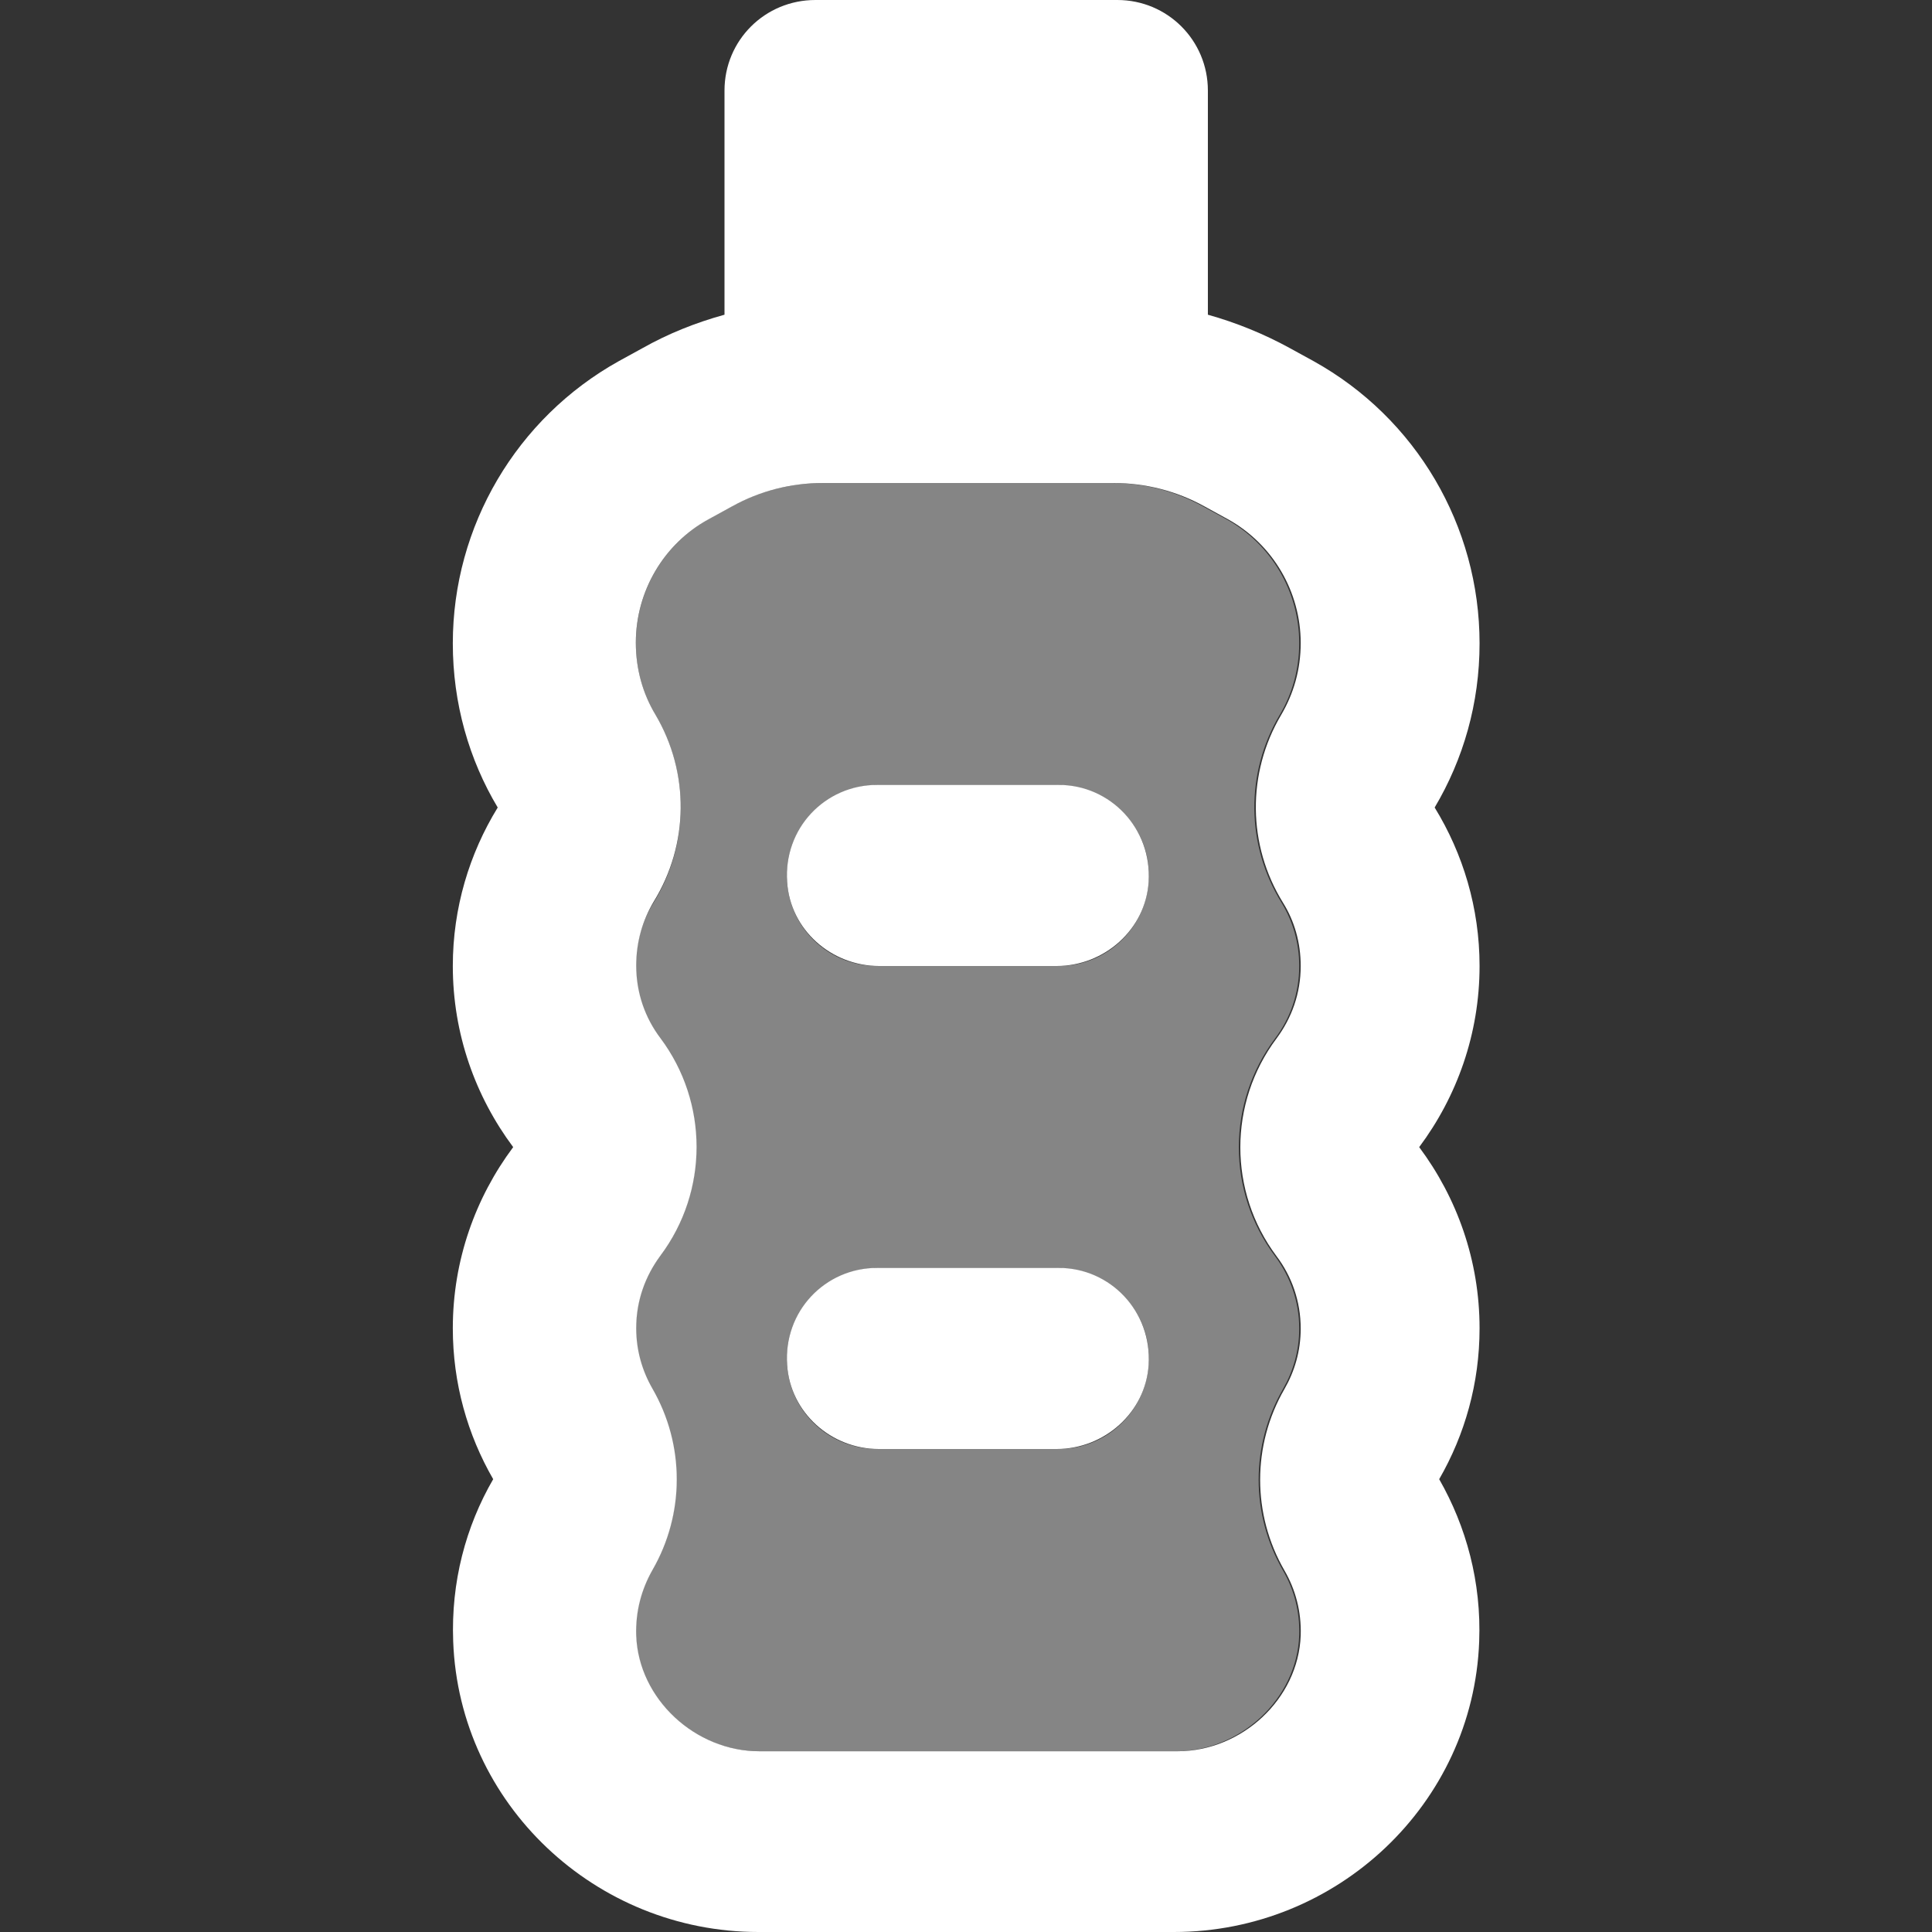
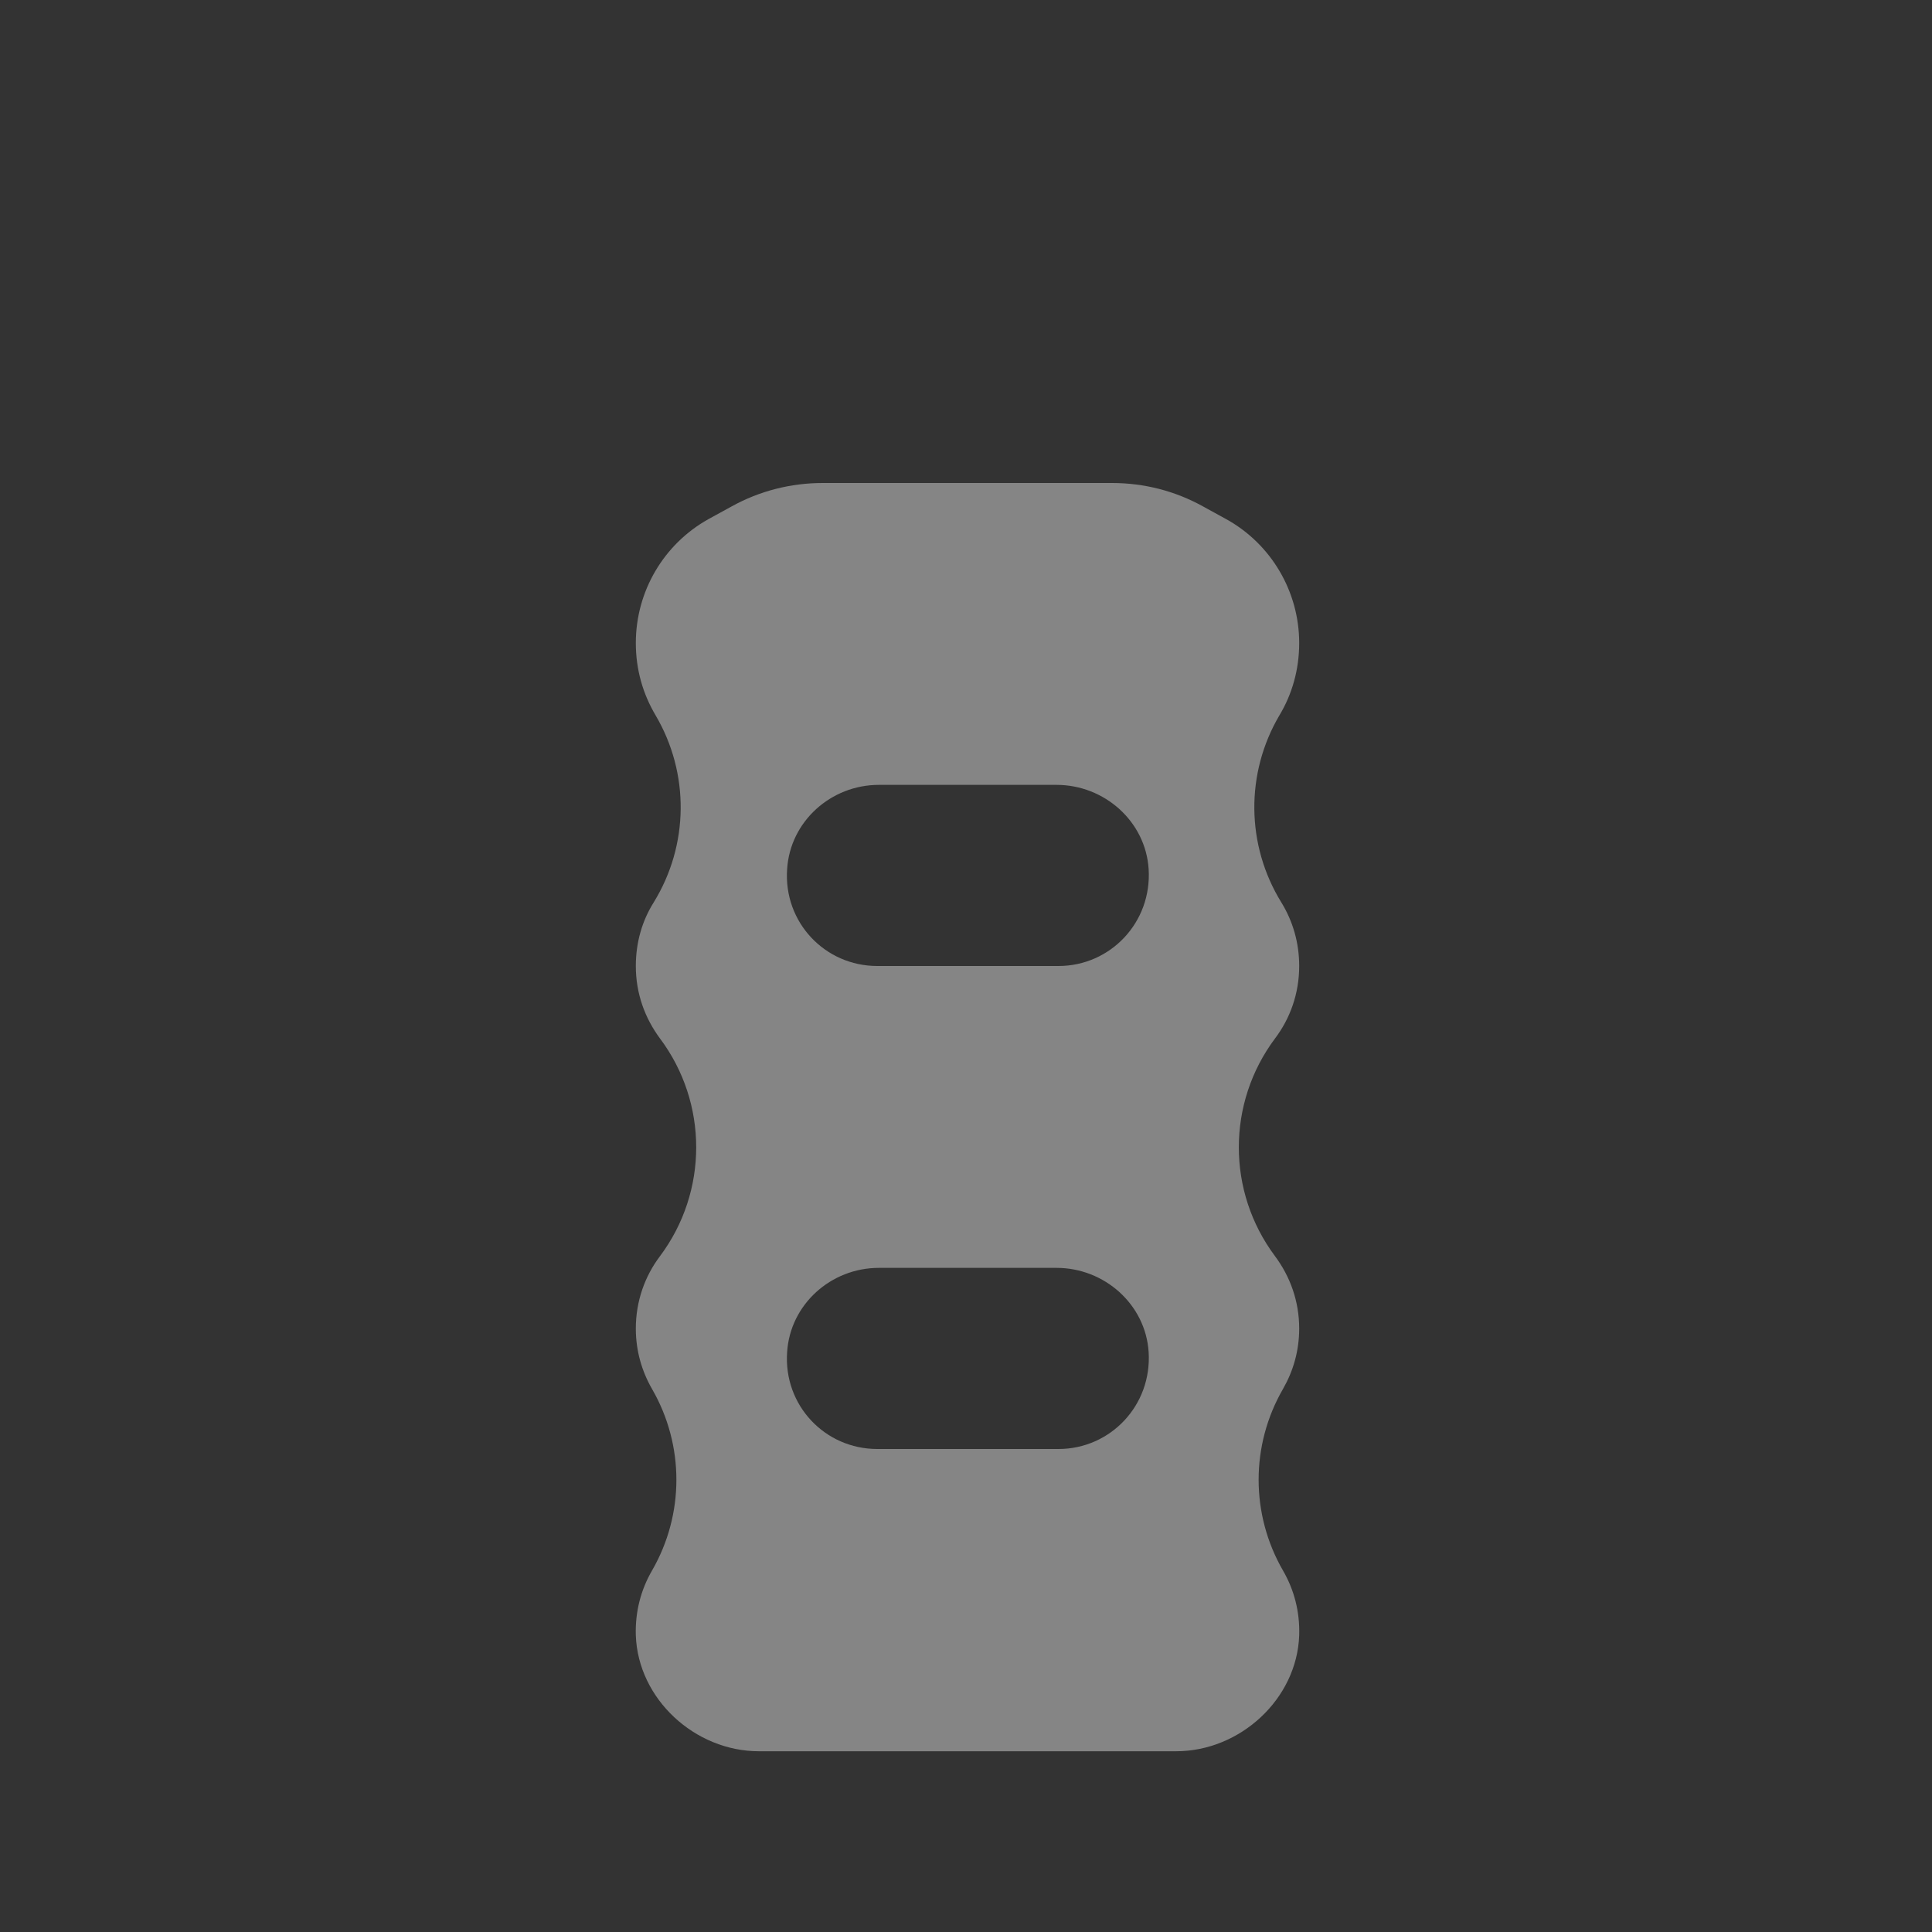
<svg xmlns="http://www.w3.org/2000/svg" version="1.1" id="Capa_1" x="0px" y="0px" viewBox="0 0 512 512" style="enable-background:new 0 0 512 512;" xml:space="preserve">
  <rect x="0" y="0" width="512" height="512" fill="#333333" stroke="none" />
  <style type="text/css"> .st0{opacity:0.4;fill:#FFFFFF;enable-background:new ;} .st1{fill:#FFFFFF;} </style>
  <g>
    <path class="st0" d="M168.5,170.4c0,7.1,1.9,13.5,5.2,19.1c9.1,15.4,8.9,34.5-0.5,49.7c-3,4.8-4.7,10.5-4.7,16.8 c0,7.3,2.4,13.8,6.4,19.2c12.8,17.1,12.8,40.6,0,57.7c-4,5.3-6.4,11.9-6.4,19.2c0,5.9,1.6,11.3,4.3,16c8.6,14.9,8.6,33.2,0,48.1 c-2.9,5-4.5,10.8-4.3,17.2c0.6,16.9,15.7,30.7,32.6,30.7h110.6c16.9,0,32-13.8,32.6-30.7c0.2-6.4-1.4-12.2-4.3-17.2 c-8.6-14.9-8.6-33.2,0-48.1c2.7-4.7,4.3-10.1,4.3-16c0-7.3-2.4-13.8-6.4-19.2c-12.8-17.1-12.8-40.6,0-57.7c4-5.3,6.4-11.9,6.4-19.2 c0-6.2-1.7-11.9-4.7-16.8c-9.4-15.2-9.6-34.3-0.5-49.7c3.3-5.5,5.2-12,5.2-19.1c0-13.6-7.4-26.2-19.3-32.8l-6.2-3.4 c-7.4-4.1-15.6-6.2-24.1-6.2H218c-8.4,0-16.7,2.1-24.1,6.2l-6.2,3.4C175.9,144.2,168.5,156.7,168.5,170.4z M232.9,208H280 c12.7,0,23.6,9.7,24.4,22.3c0.9,14.1-10.1,25.7-23.9,25.7h-48c-13.9,0-24.9-11.6-23.9-25.7C209.4,217.7,220.2,208,232.9,208z M232.9,336H280c12.7,0,23.6,9.7,24.4,22.3c0.9,14.1-10.1,25.7-23.9,25.7h-48c-13.9,0-24.9-11.6-23.9-25.7 C209.4,345.7,220.2,336,232.9,336z" />
-     <path class="st1" d="M192,24v59.4c-7.6,2.1-14.9,5-21.8,8.9l-6.2,3.4c-27.1,15.1-44,43.7-44,74.8c0,15.9,4.3,30.8,11.9,43.5 c-7.5,12.2-11.9,26.6-11.9,42c0,18,6,34.6,16,48c-10,13.4-16,30-16,48c0,14.6,3.9,28.2,10.7,40c-7.3,12.6-11.2,27.3-10.6,43 c1.6,43.1,37.7,77,80.9,77h110.1c43.2,0,79.3-33.9,80.9-77c0.6-15.7-3.4-30.4-10.6-43c6.8-11.8,10.7-25.4,10.7-40 c0-18-6-34.6-16-48c10-13.4,16-30,16-48c0-15.4-4.4-29.8-11.9-42c7.6-12.8,11.9-27.6,11.9-43.5c0-31.1-16.8-59.7-44-74.8l-6.2-3.4 c-6.9-3.8-14.3-6.8-21.8-8.9V24c0-13.3-10.7-24-24-24h-80C202.7,0,192,10.7,192,24z M173.2,239c9.4-15.2,9.6-34.2,0.5-49.6 c-3.3-5.5-5.2-12-5.2-19.1c0-13.6,7.4-26.2,19.3-32.7l6.2-3.4c7.4-4.1,15.6-6.2,24.1-6.2h77c8.4,0,16.7,2.1,24.1,6.2l6.2,3.4 c11.9,6.6,19.3,19.2,19.3,32.8c0,7.1-1.9,13.5-5.2,19.1c-9.1,15.4-8.9,34.5,0.5,49.7c3,4.8,4.7,10.5,4.7,16.8 c0,7.3-2.4,13.8-6.4,19.2c-12.8,17.1-12.8,40.6,0,57.7c4,5.3,6.4,11.9,6.4,19.2c0,5.9-1.6,11.3-4.3,16c-8.6,14.9-8.6,33.2,0,48.1 c2.9,5,4.5,10.8,4.3,17.2c-0.6,16.9-15.7,30.7-32.6,30.7H201.2c-16.9,0-32-13.8-32.6-30.7c-0.2-6.4,1.4-12.2,4.3-17.3 c8.6-14.9,8.6-33.2,0-48.1c-2.7-4.7-4.3-10.1-4.3-16c0-7.3,2.4-13.8,6.4-19.2c12.8-17.1,12.8-40.6,0-57.7c-4-5.3-6.4-11.9-6.4-19.2 C168.6,249.6,170.3,243.9,173.2,239L173.2,239z M232.5,208c-13.9,0-24.9,11.6-23.9,25.7c0.8,12.7,11.7,22.3,24.4,22.3H280 c12.7,0,23.6-9.7,24.4-22.3c0.9-14.1-10.1-25.7-23.9-25.7H232.5z M232.9,384H280c12.7,0,23.6-9.7,24.4-22.3 c0.9-14.1-10.1-25.7-23.9-25.7h-48c-13.9,0-24.9,11.6-23.9,25.7C209.4,374.3,220.2,384,232.9,384z" />
  </g>
</svg>